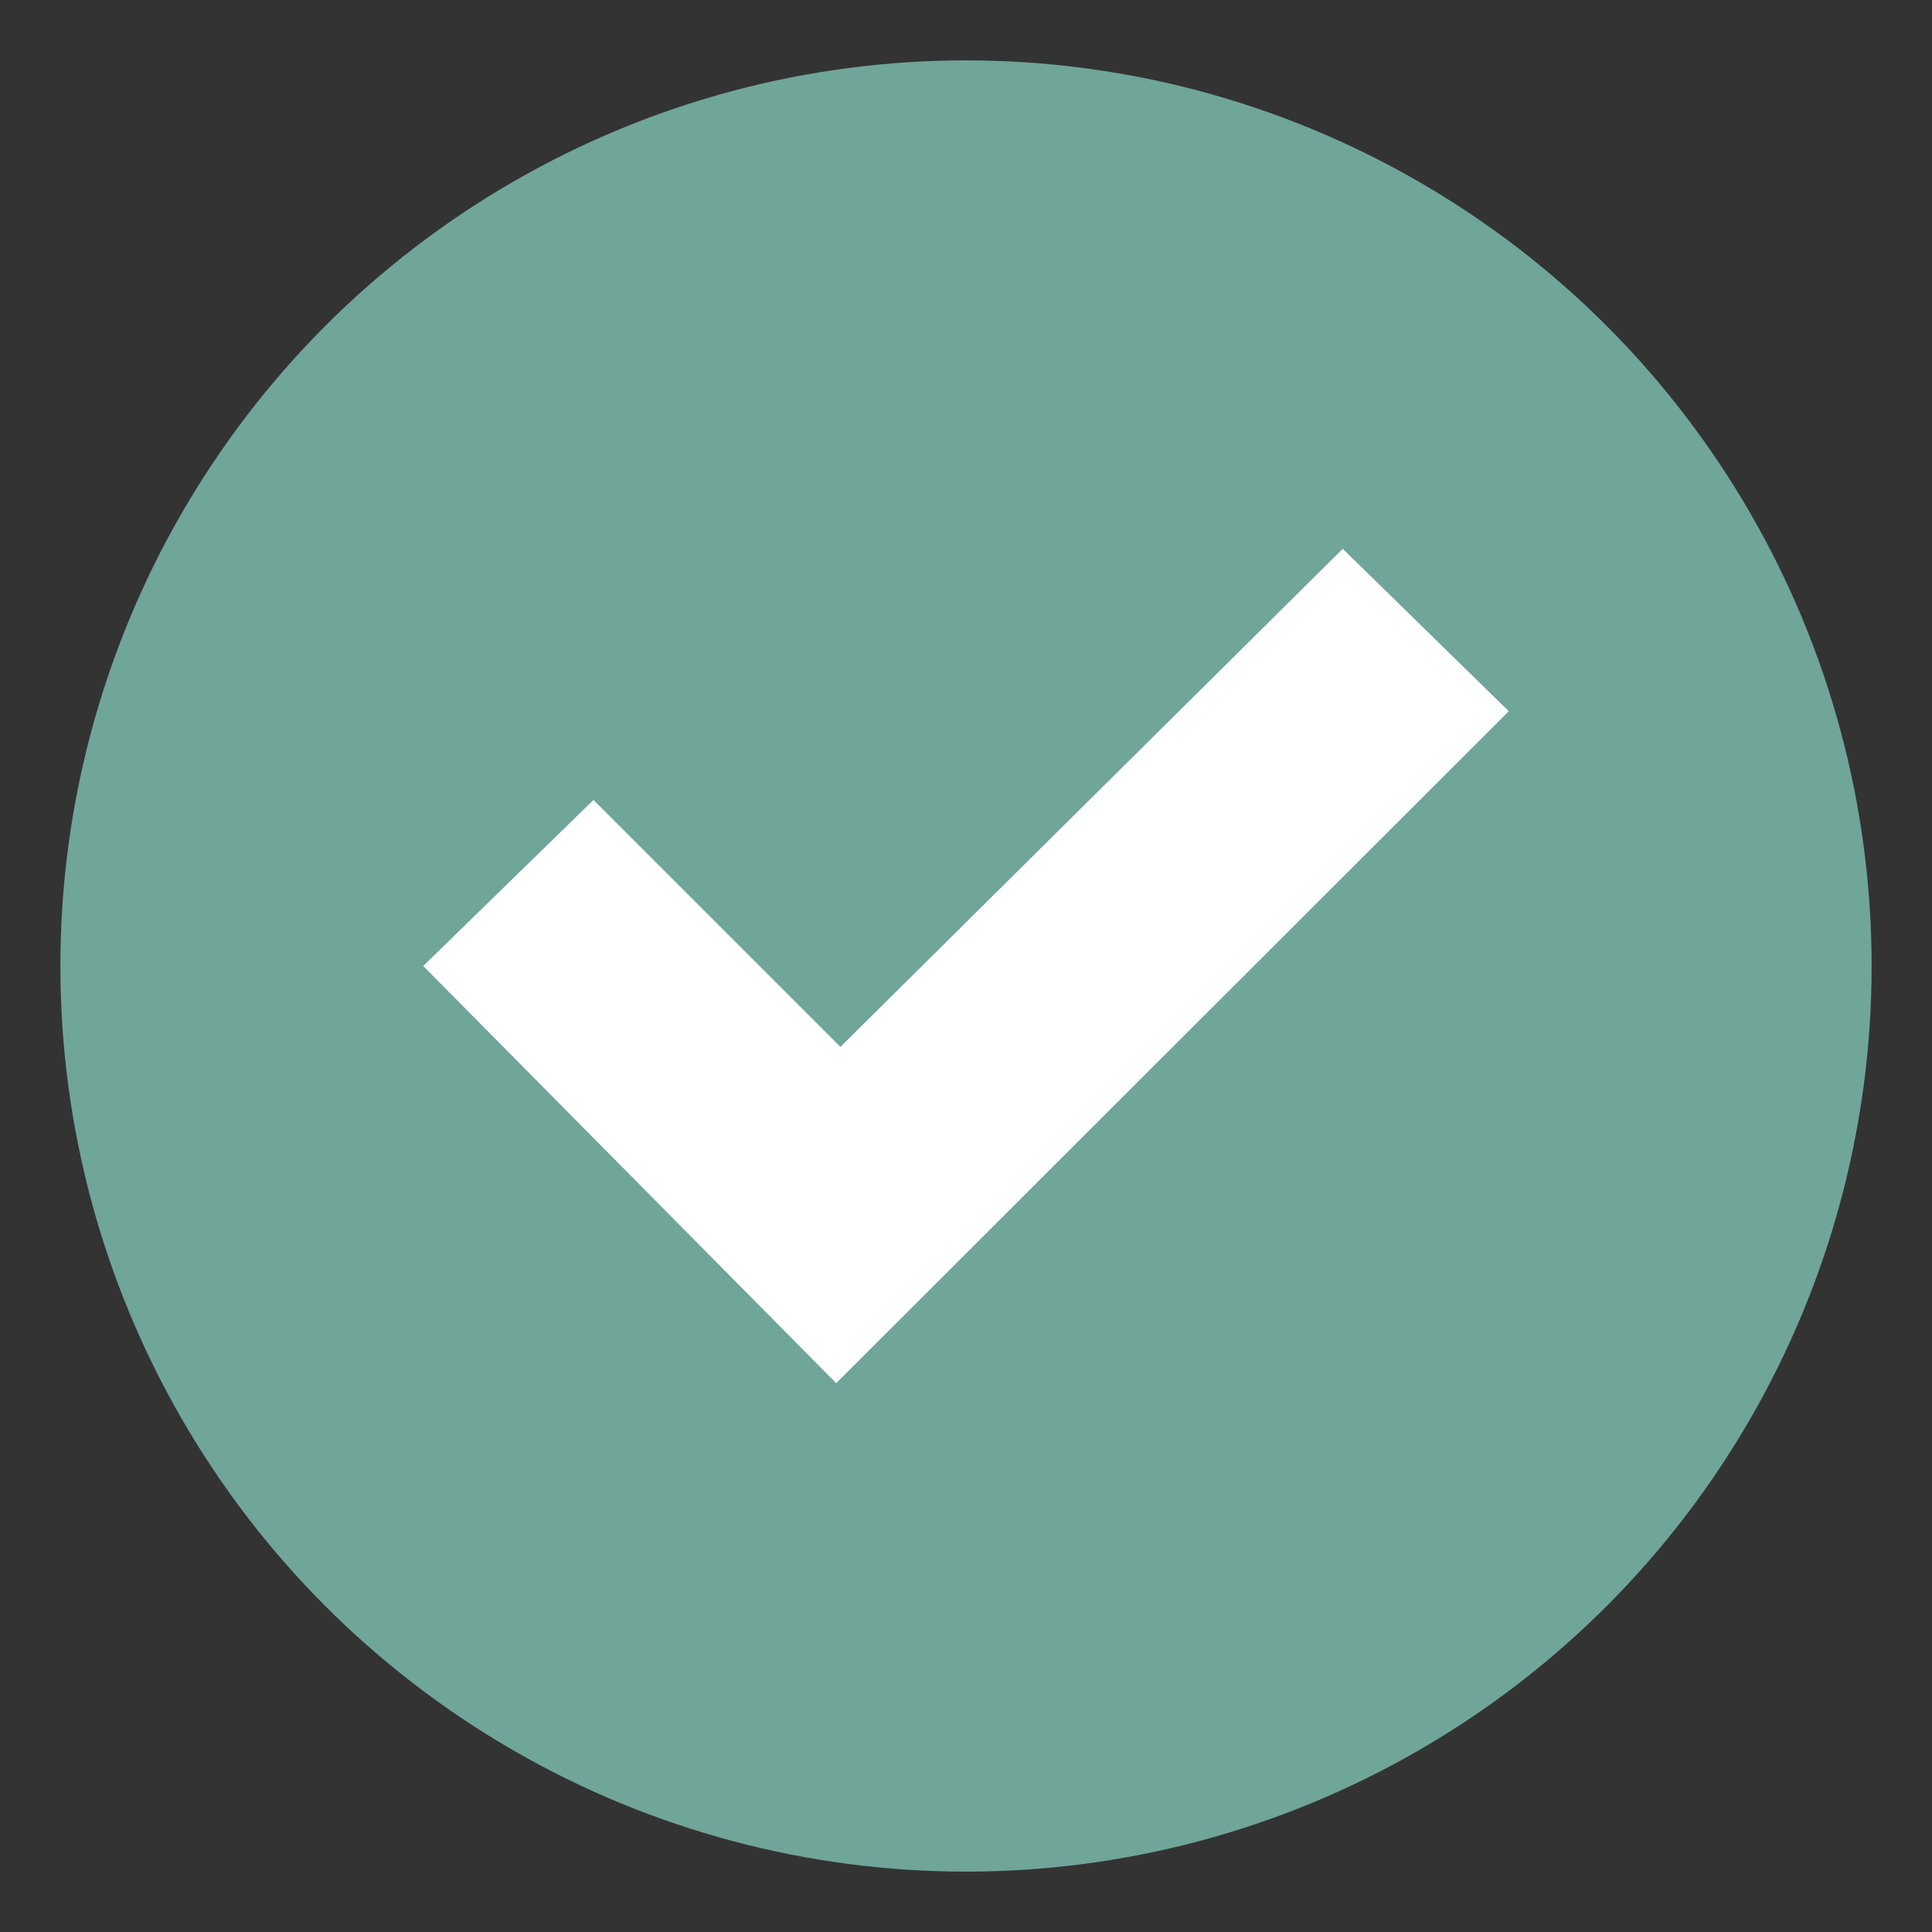
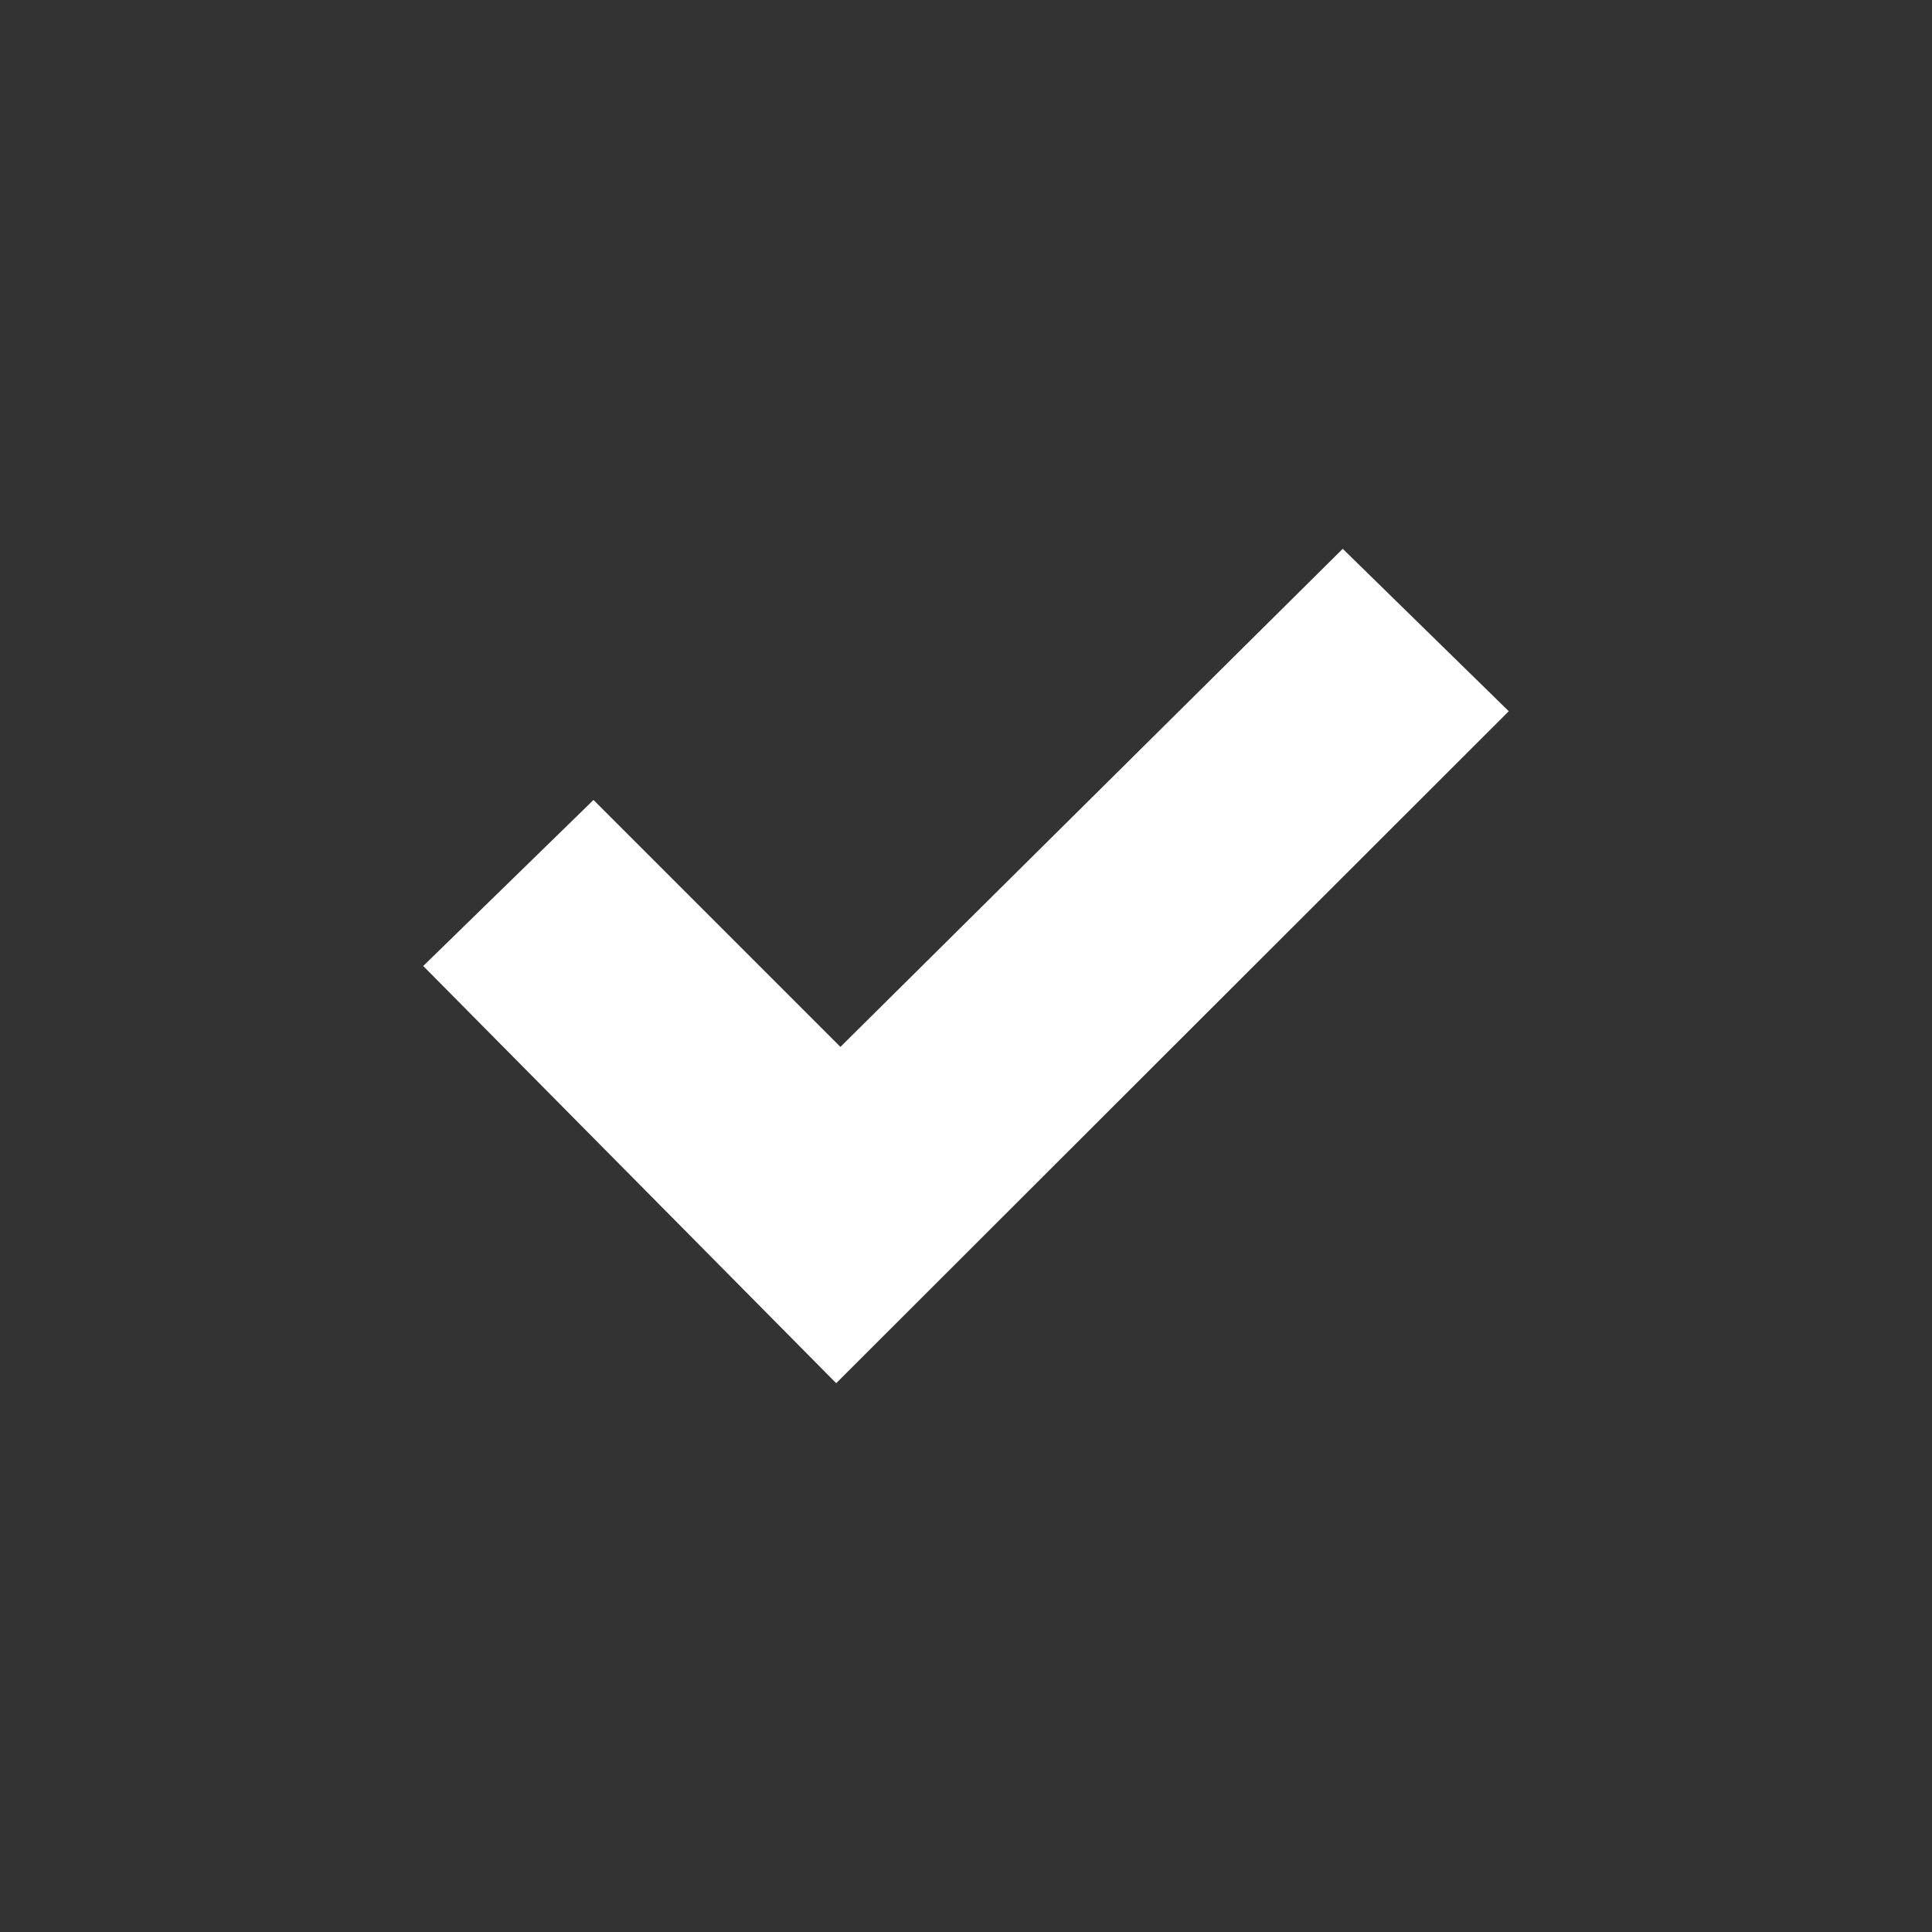
<svg xmlns="http://www.w3.org/2000/svg" id="Layer_1" data-name="Layer 1" viewBox="0 0 32 32">
  <rect x="0" y="0" width="32" height="32" fill="#333333" stroke="none" />
  <defs>
    <style> .cls-1 { fill: #70a59a; } .cls-1, .cls-2 { stroke-width: 0px; } .cls-2 { fill: #fff; } </style>
  </defs>
-   <circle class="cls-1" cx="16" cy="16" r="15" />
  <polygon class="cls-2" points="7.01 16 9.83 13.25 13.92 17.34 22.24 9.09 24.99 11.78 13.85 22.91 7.01 16" />
</svg>